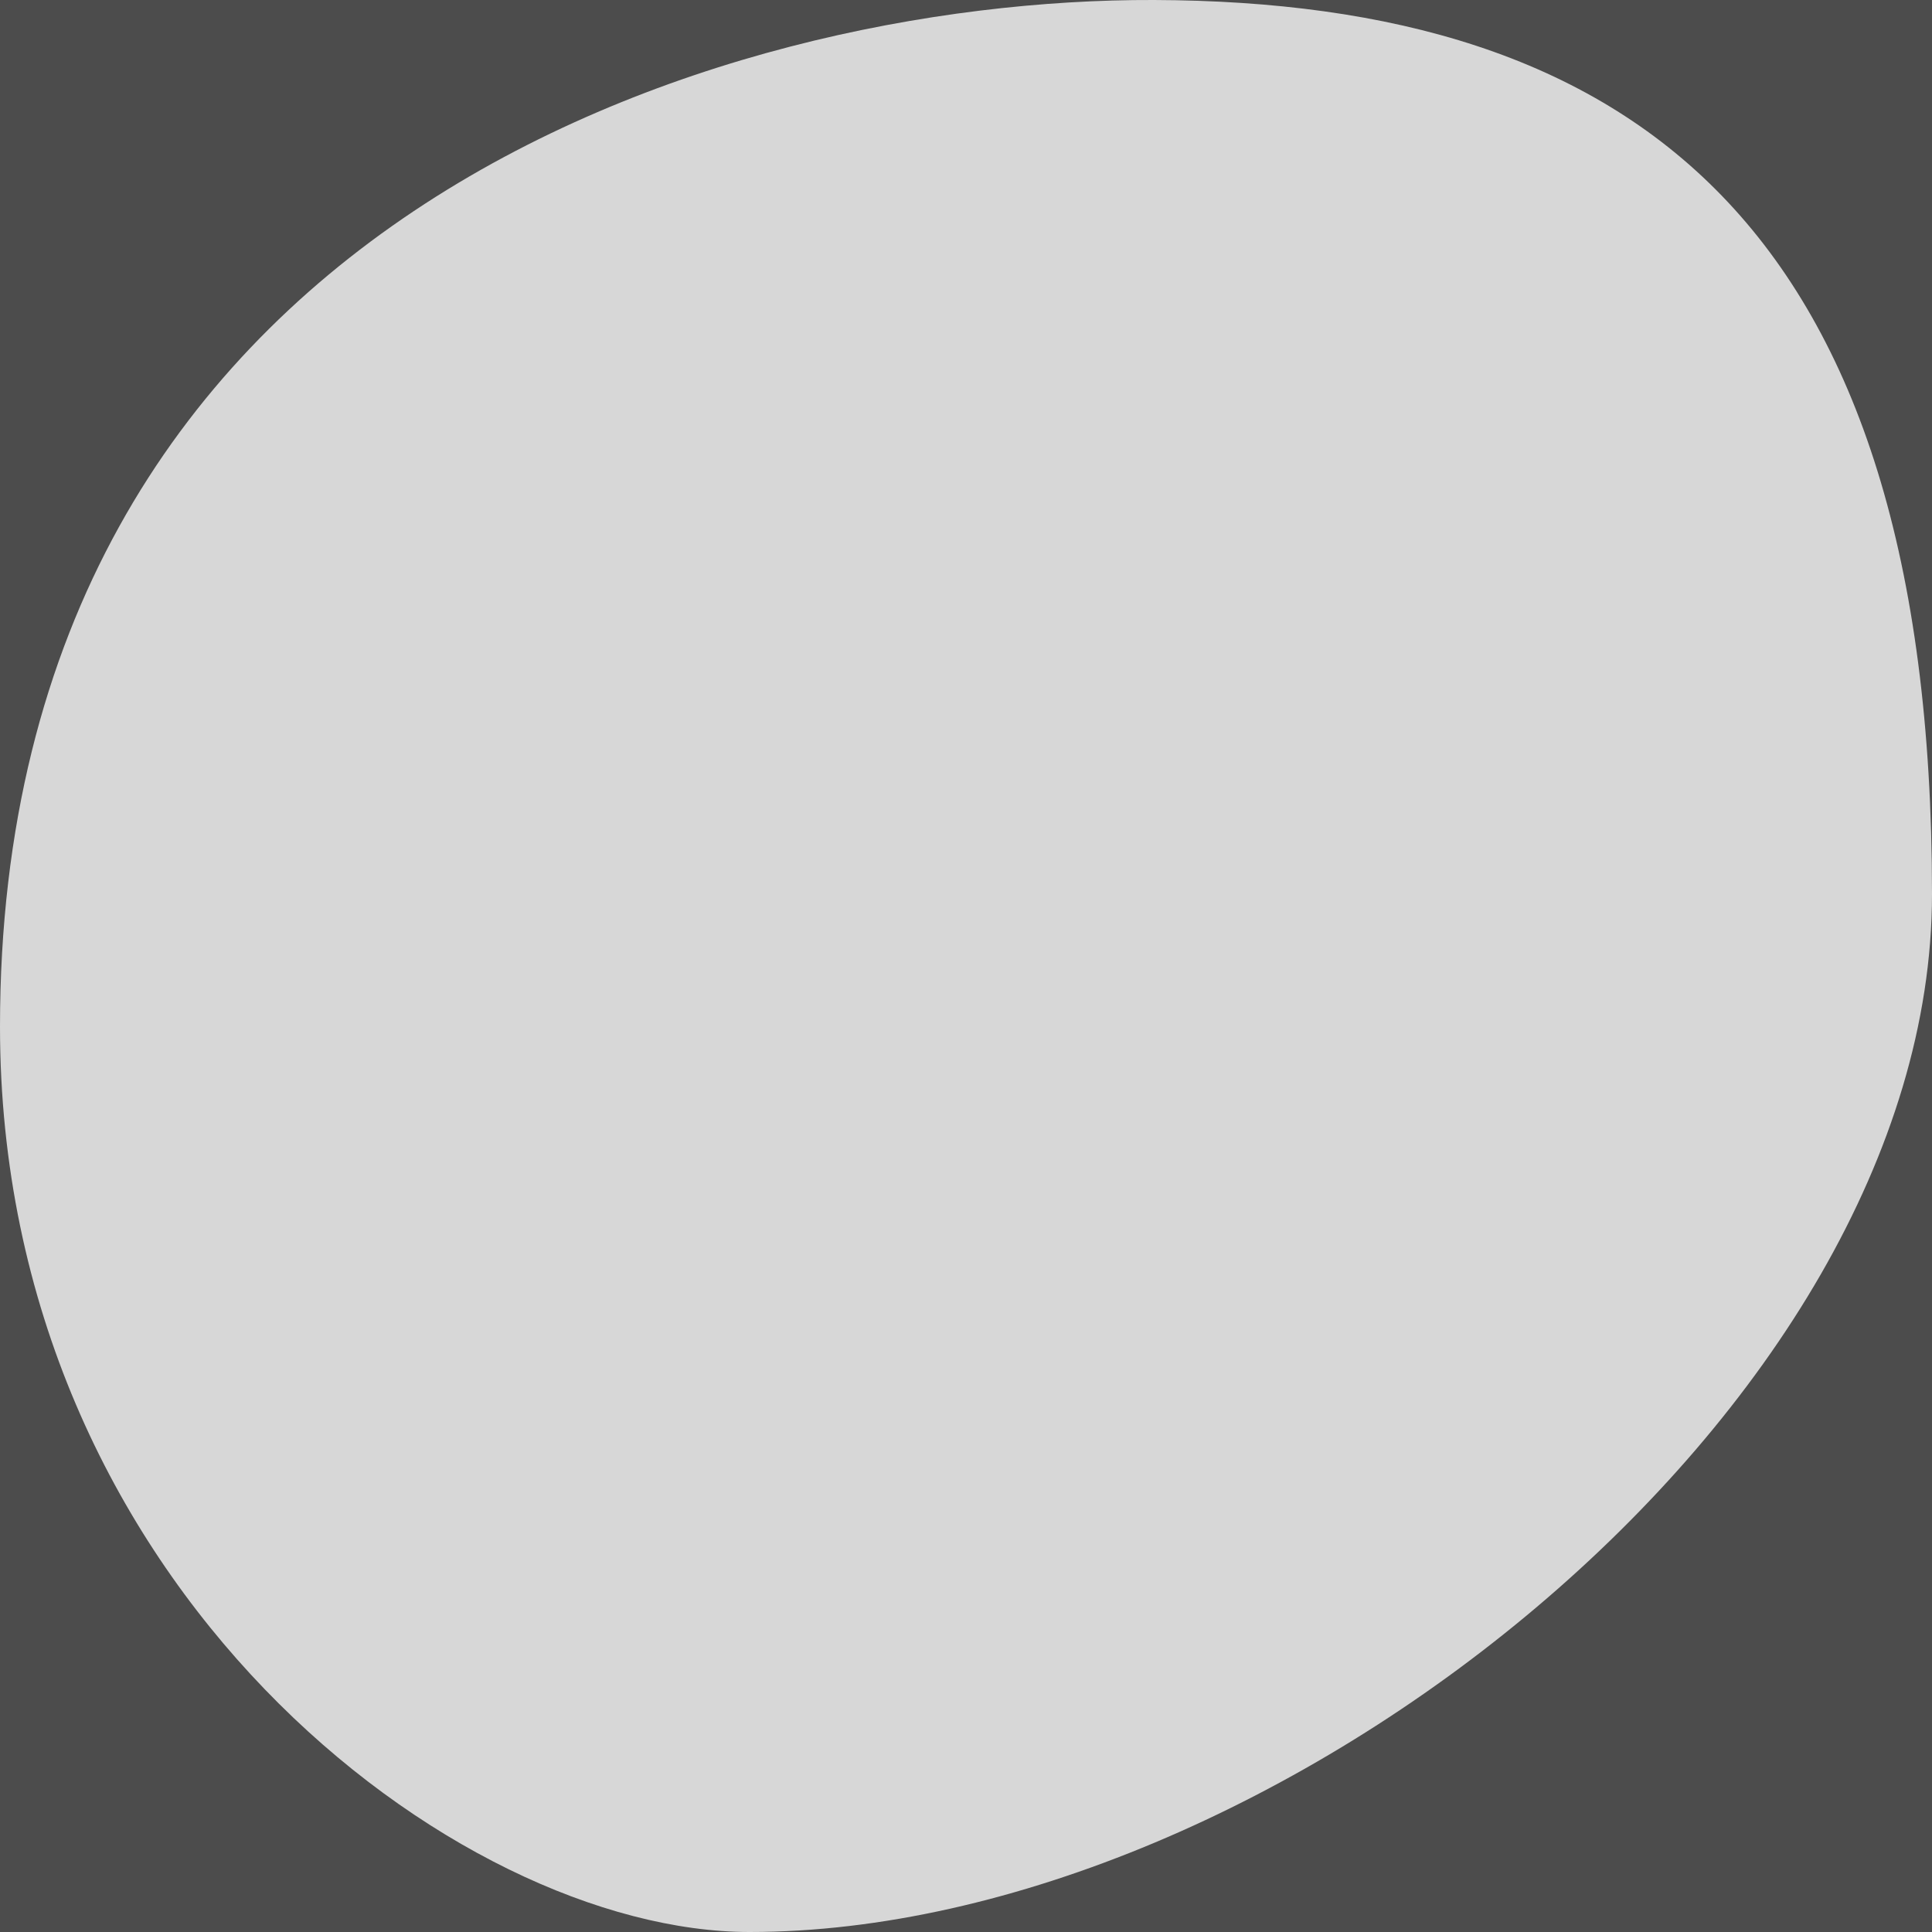
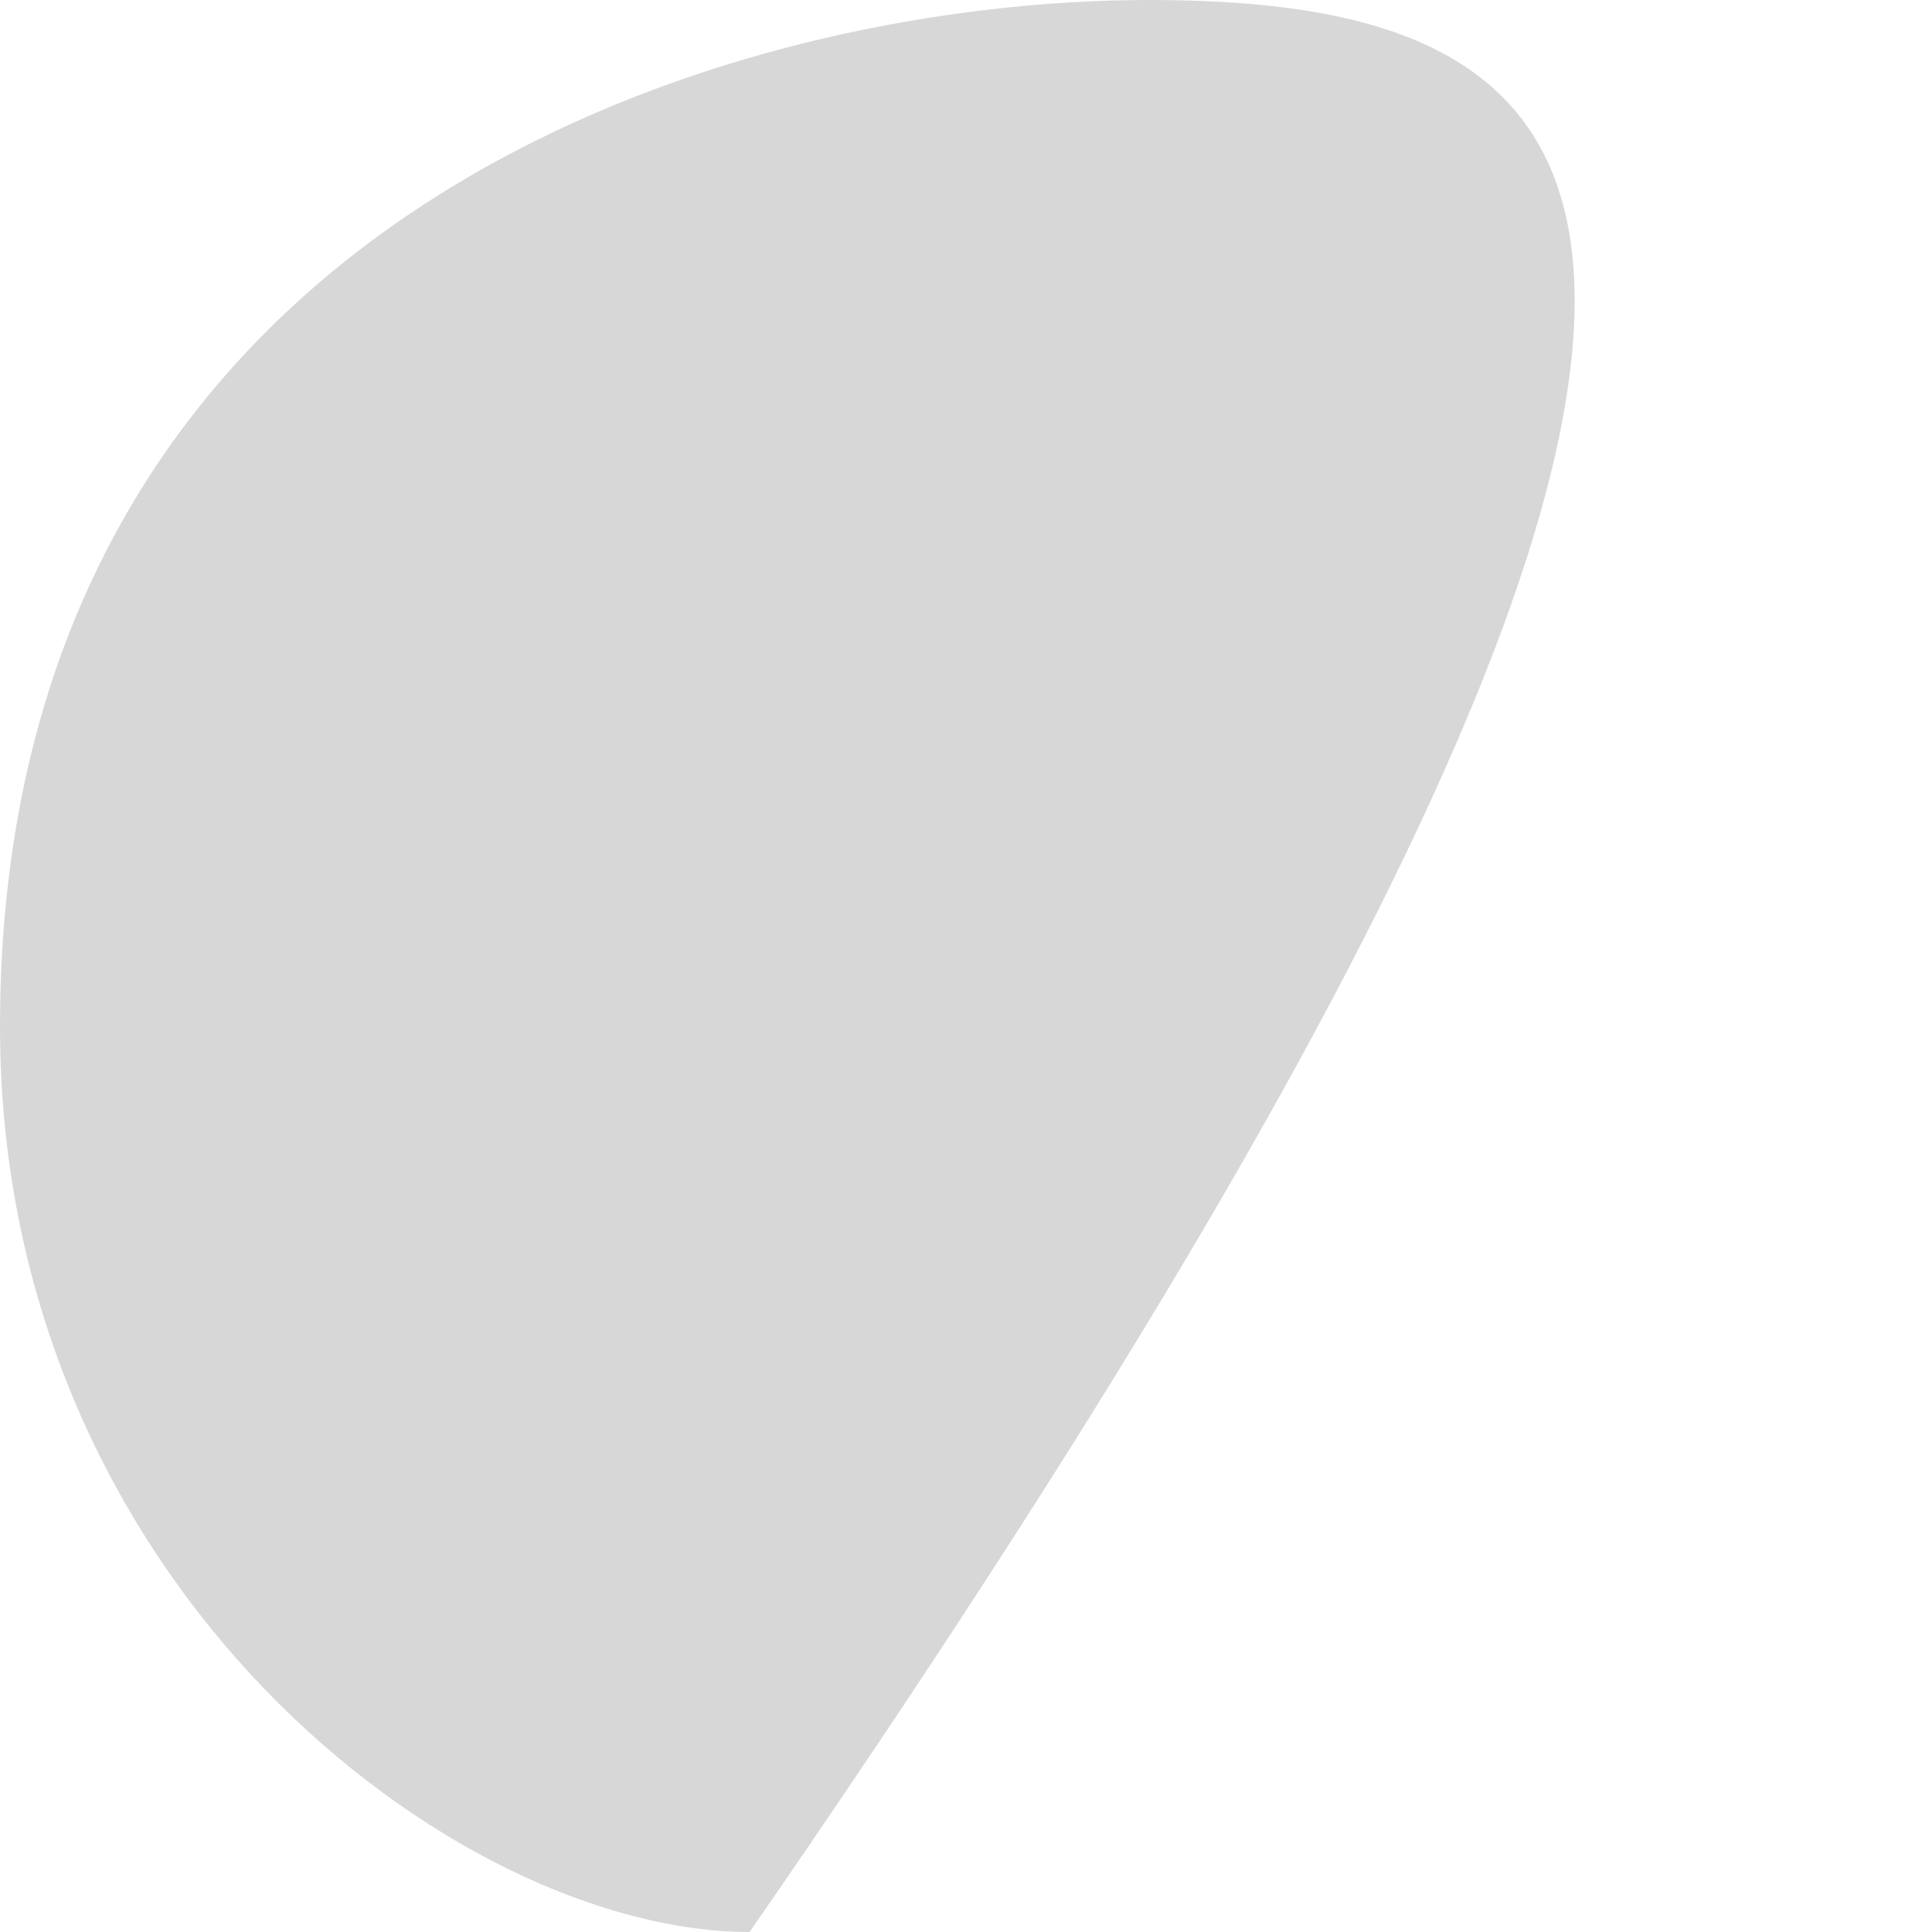
<svg xmlns="http://www.w3.org/2000/svg" preserveAspectRatio="xMidYMid slice" width="600px" height="600px" viewBox="0 0 600 600" version="1.1">
  <title>bahamas</title>
  <g id="Page-1" stroke="none" stroke-width="1" fill="none" fill-rule="evenodd">
    <g id="bahamas">
-       <rect id="Rectangle" fill="#4C4C4C" x="0" y="0" width="600" height="600" />
-       <path d="M358.389,0 C223.17,-0.476 0,69.065 0,318.838 C0,492.633 141.581,600 232.802,600 C395.132,600 600,438.289 600,277.6 C600,69.065 506.492,0.527 358.389,0 Z" id="Path-14" fill="#D7D7D7" />
+       <path d="M358.389,0 C223.17,-0.476 0,69.065 0,318.838 C0,492.633 141.581,600 232.802,600 C600,69.065 506.492,0.527 358.389,0 Z" id="Path-14" fill="#D7D7D7" />
    </g>
  </g>
</svg>